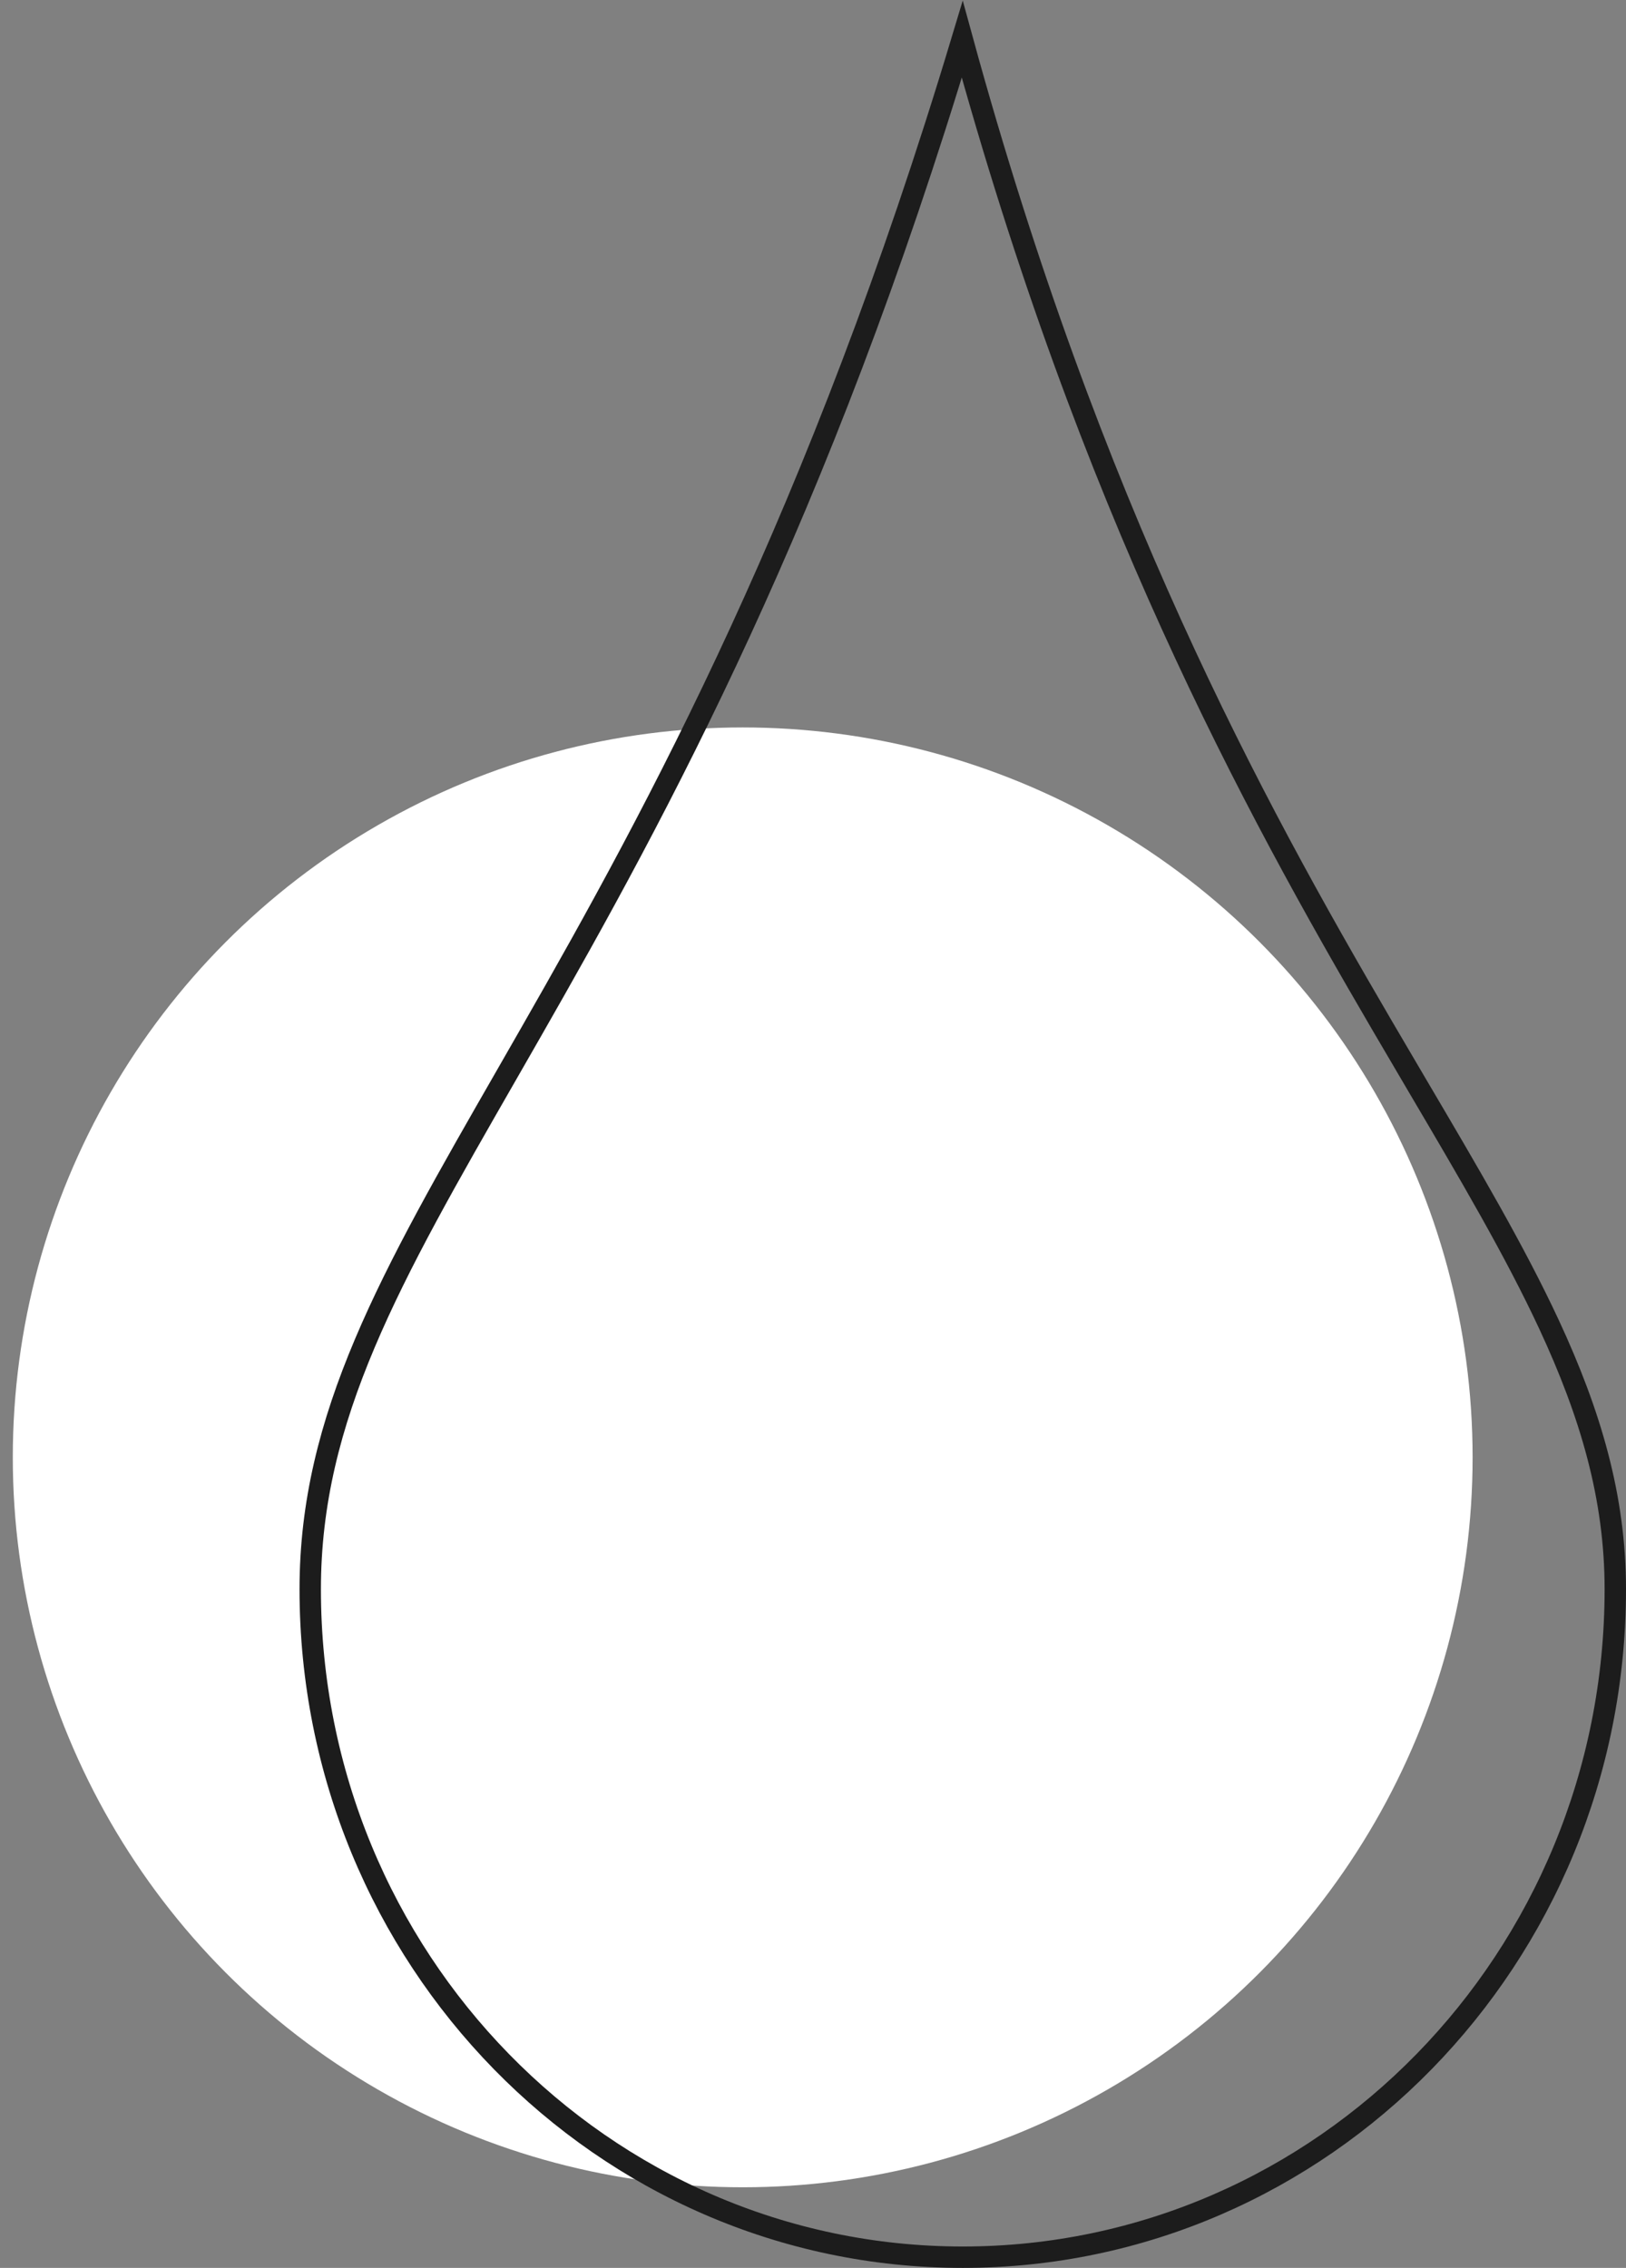
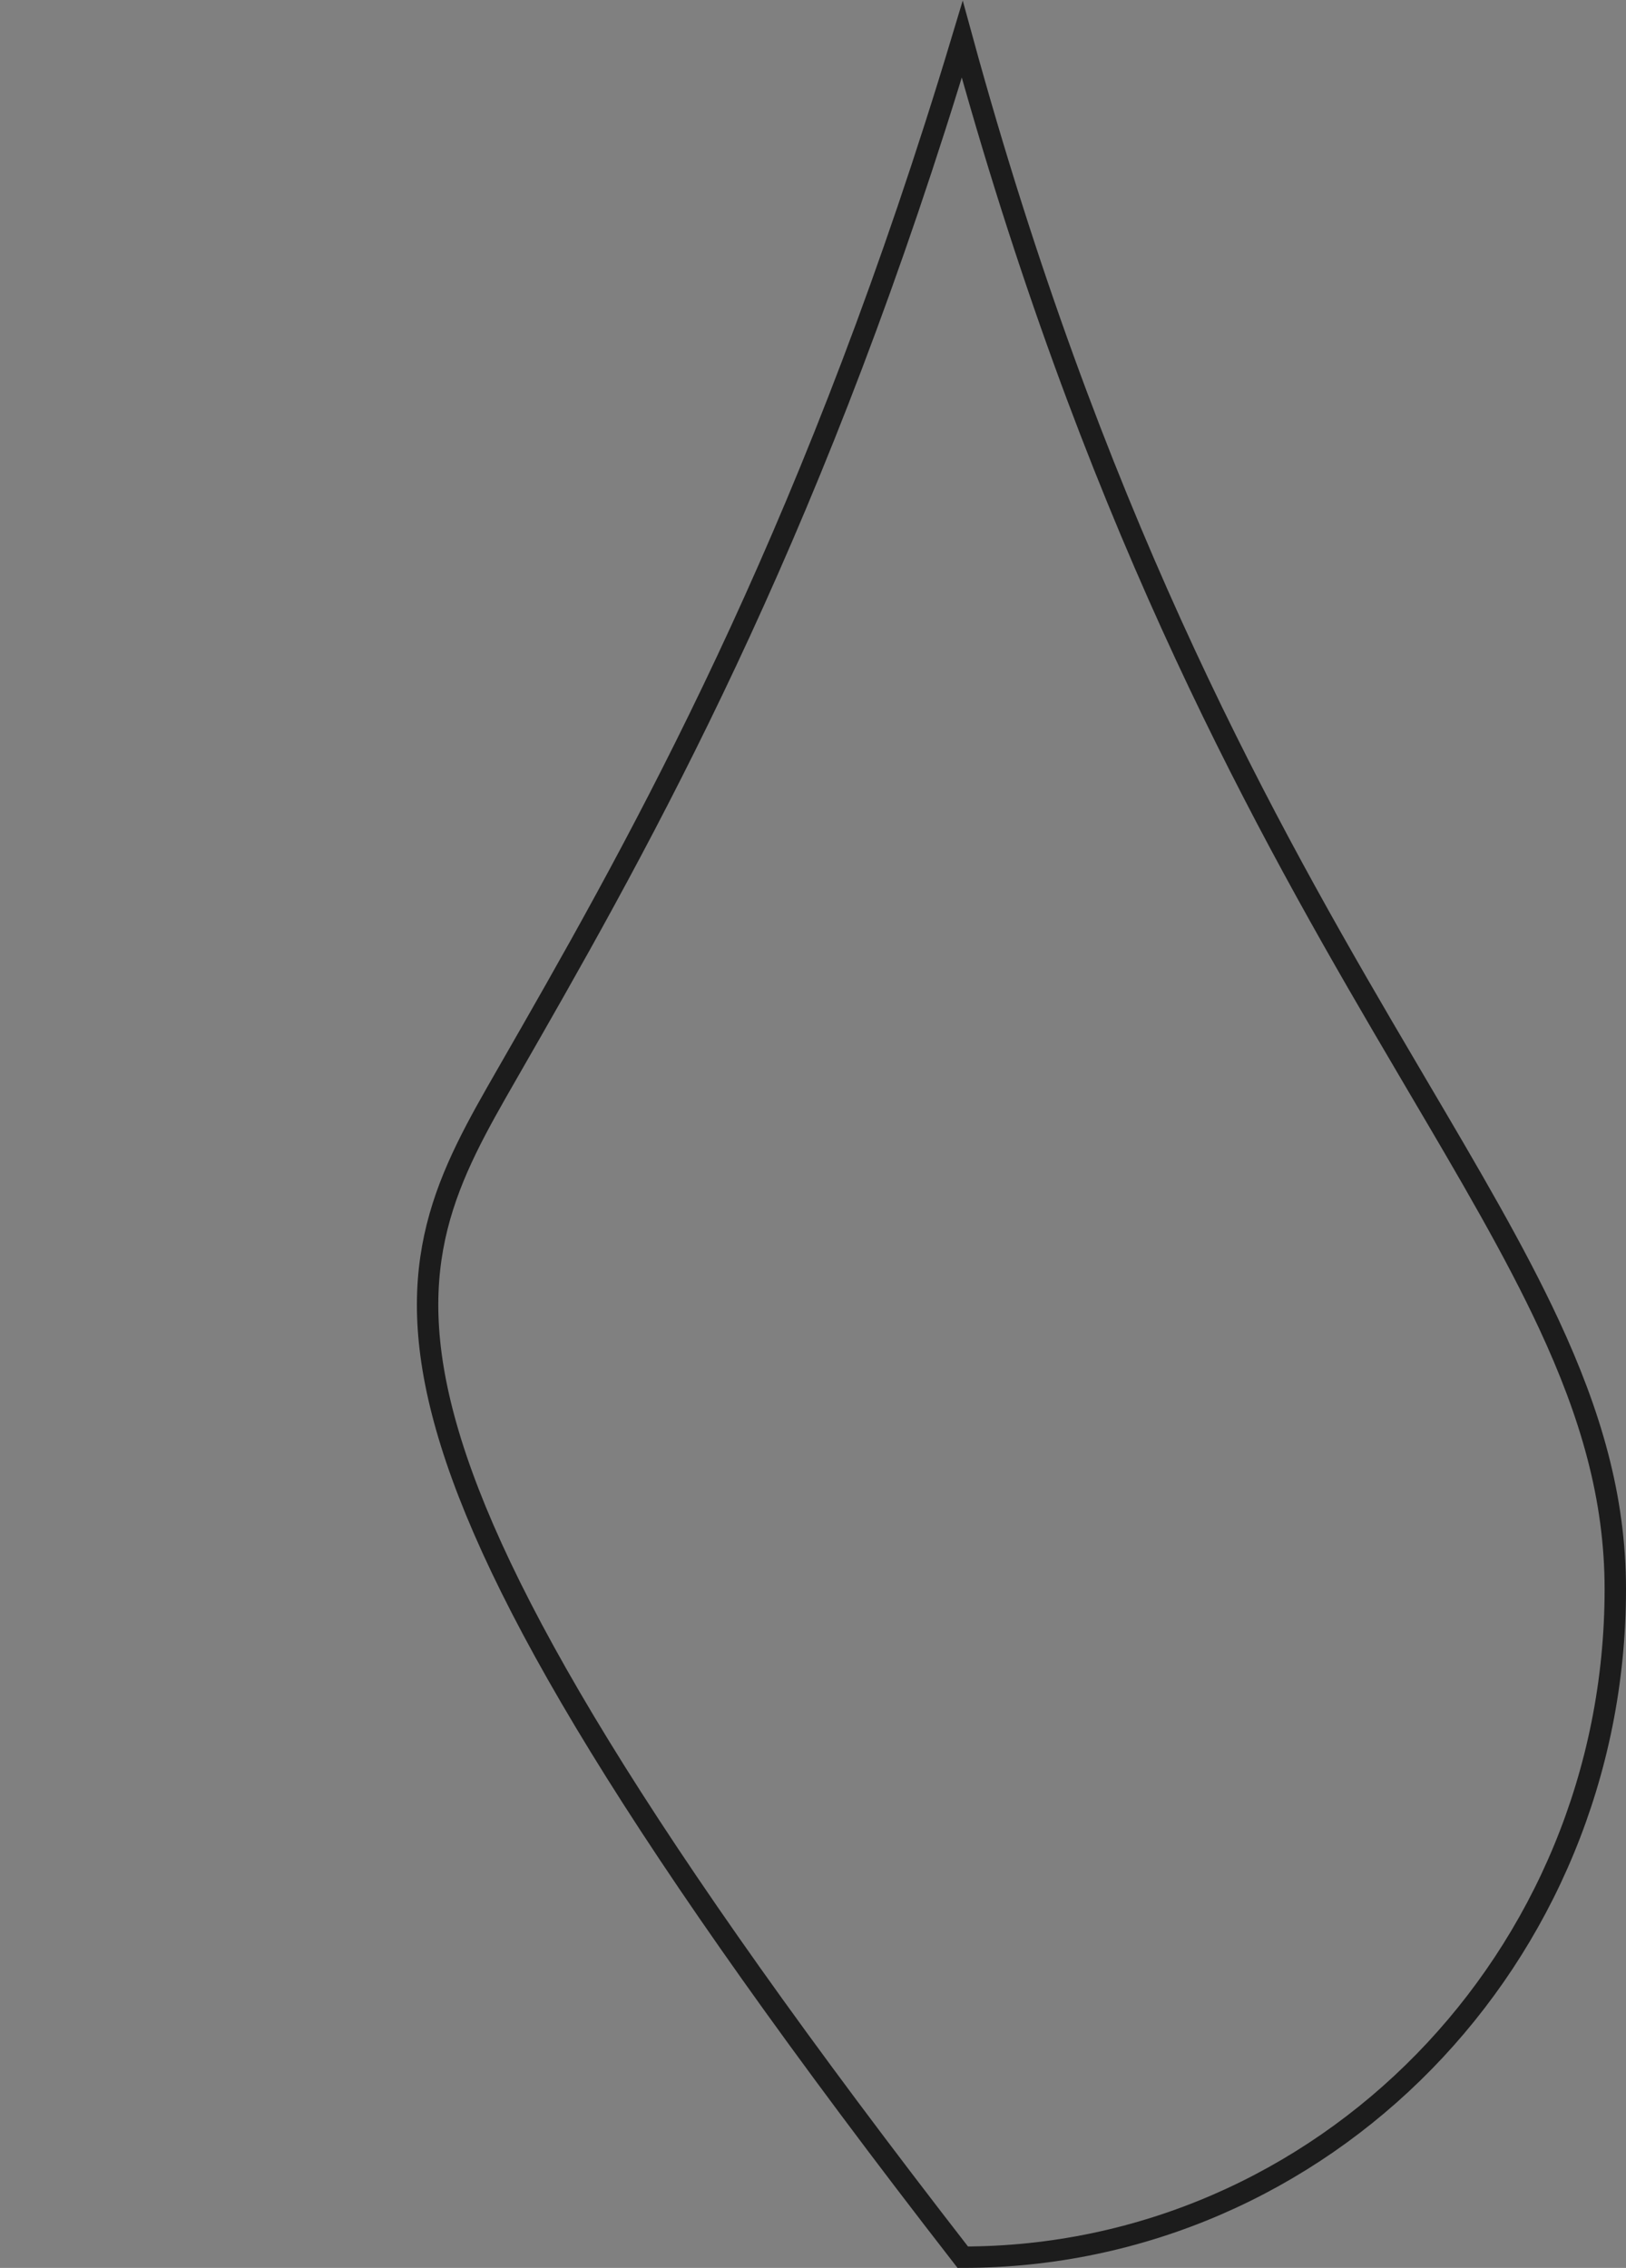
<svg xmlns="http://www.w3.org/2000/svg" width="38" height="53" viewBox="0 0 38 53" fill="none">
  <rect x="0" y="0" width="38" height="53" fill="#808080" stroke="none" />
-   <circle cx="17.357" cy="34.058" r="17.058" fill="white" />
-   <path d="M37.75 37.139C37.75 45.766 30.917 52.75 22.5 52.75C14.083 52.75 7.25 45.766 7.25 37.139C7.25 33.112 9.117 29.86 11.85 25.099C12.034 24.777 12.223 24.449 12.415 24.113C15.37 18.946 19.14 12.05 22.488 0.918C25.485 11.863 29.256 18.757 32.303 23.97C32.584 24.451 32.859 24.918 33.126 25.372C34.344 27.439 35.403 29.237 36.202 30.955C37.173 33.044 37.75 34.997 37.75 37.139Z" stroke="#1C1C1C" stroke-width="0.5" />
+   <path d="M37.75 37.139C37.75 45.766 30.917 52.75 22.5 52.75C7.25 33.112 9.117 29.86 11.85 25.099C12.034 24.777 12.223 24.449 12.415 24.113C15.37 18.946 19.14 12.05 22.488 0.918C25.485 11.863 29.256 18.757 32.303 23.97C32.584 24.451 32.859 24.918 33.126 25.372C34.344 27.439 35.403 29.237 36.202 30.955C37.173 33.044 37.75 34.997 37.75 37.139Z" stroke="#1C1C1C" stroke-width="0.5" />
</svg>